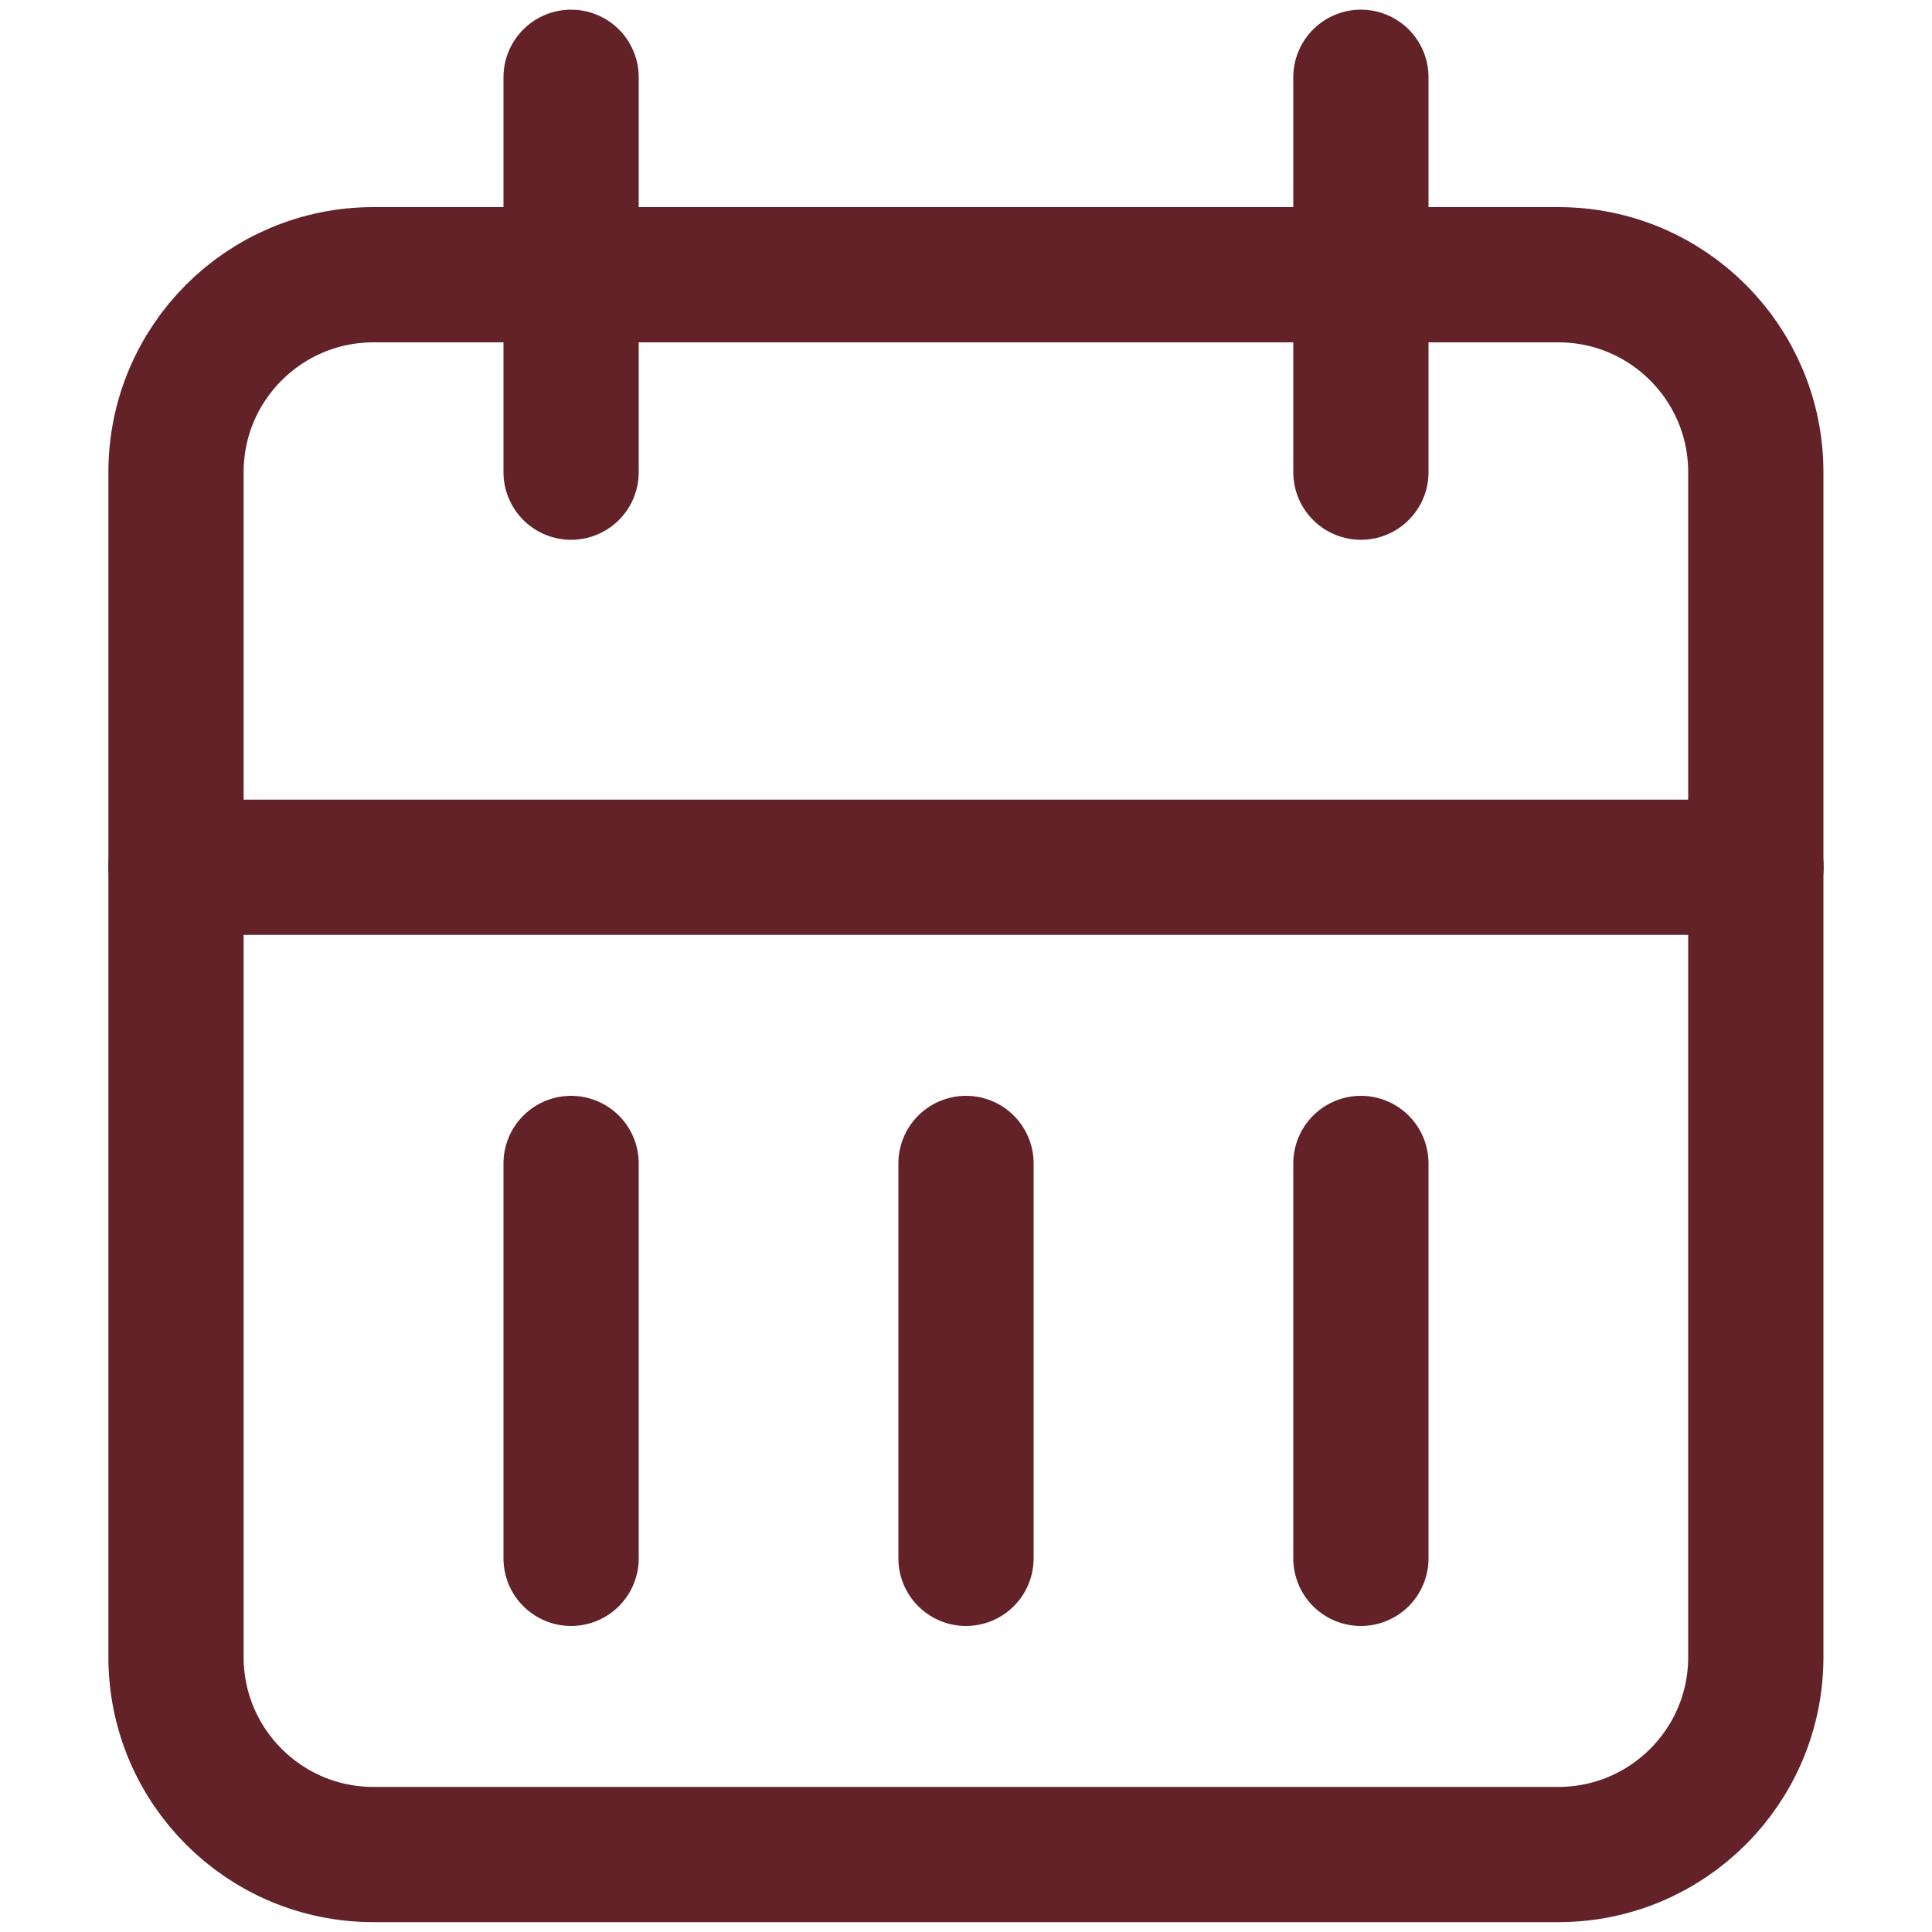
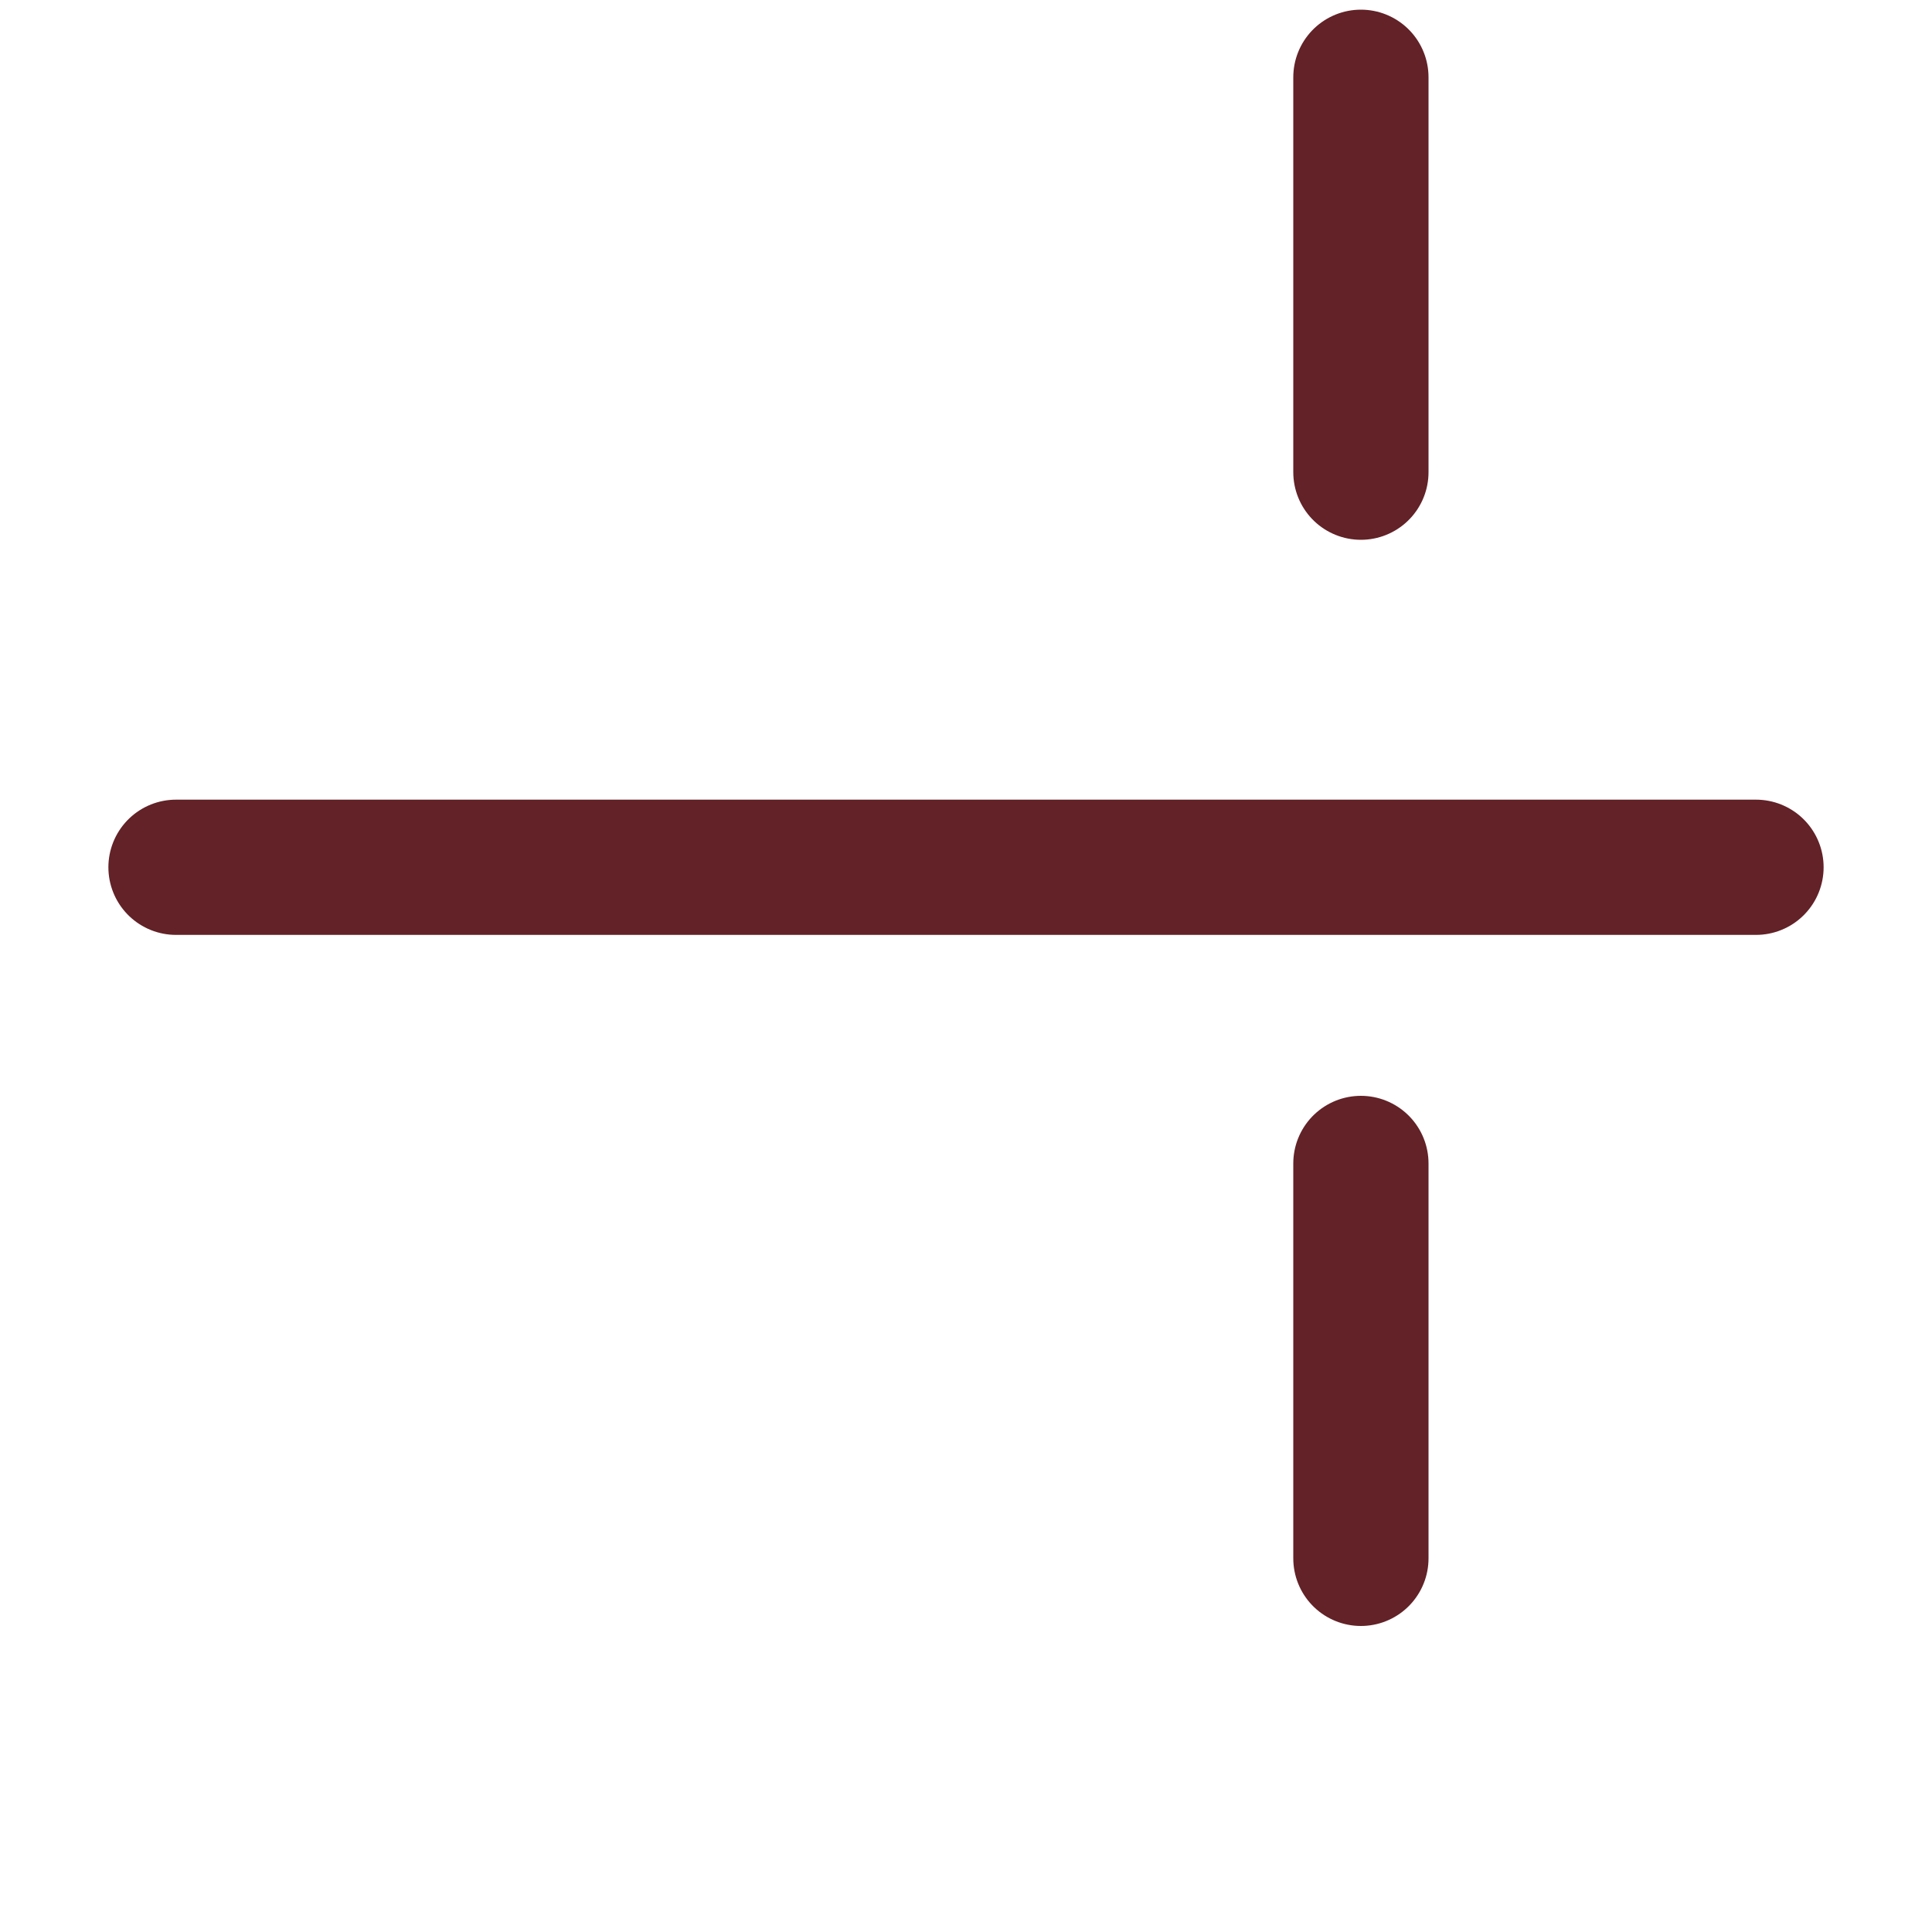
<svg xmlns="http://www.w3.org/2000/svg" id="Capa_1" data-name="Capa 1" viewBox="0 0 100 100">
  <defs>
    <style>
      .cls-1 {
        fill: none;
        stroke: #622227;
        stroke-linecap: round;
        stroke-linejoin: round;
        stroke-width: 7px;
      }
    </style>
  </defs>
-   <path class="cls-1" d="M9.11,24.44c0-5.65,4.58-10.22,10.22-10.22h61.33c5.65,0,10.22,4.58,10.22,10.22v61.33c0,5.65-4.58,10.22-10.22,10.22H19.33c-5.65,0-10.22-4.58-10.22-10.22V24.44Z" />
  <path class="cls-1" d="M70.44,4V24.44" />
-   <path class="cls-1" d="M29.56,4V24.44" />
  <path class="cls-1" d="M9.11,44.89H90.89" />
-   <path class="cls-1" d="M29.56,60.22v20.44" />
-   <path class="cls-1" d="M50,60.22v20.44" />
  <path class="cls-1" d="M70.44,60.22v20.44" />
</svg>